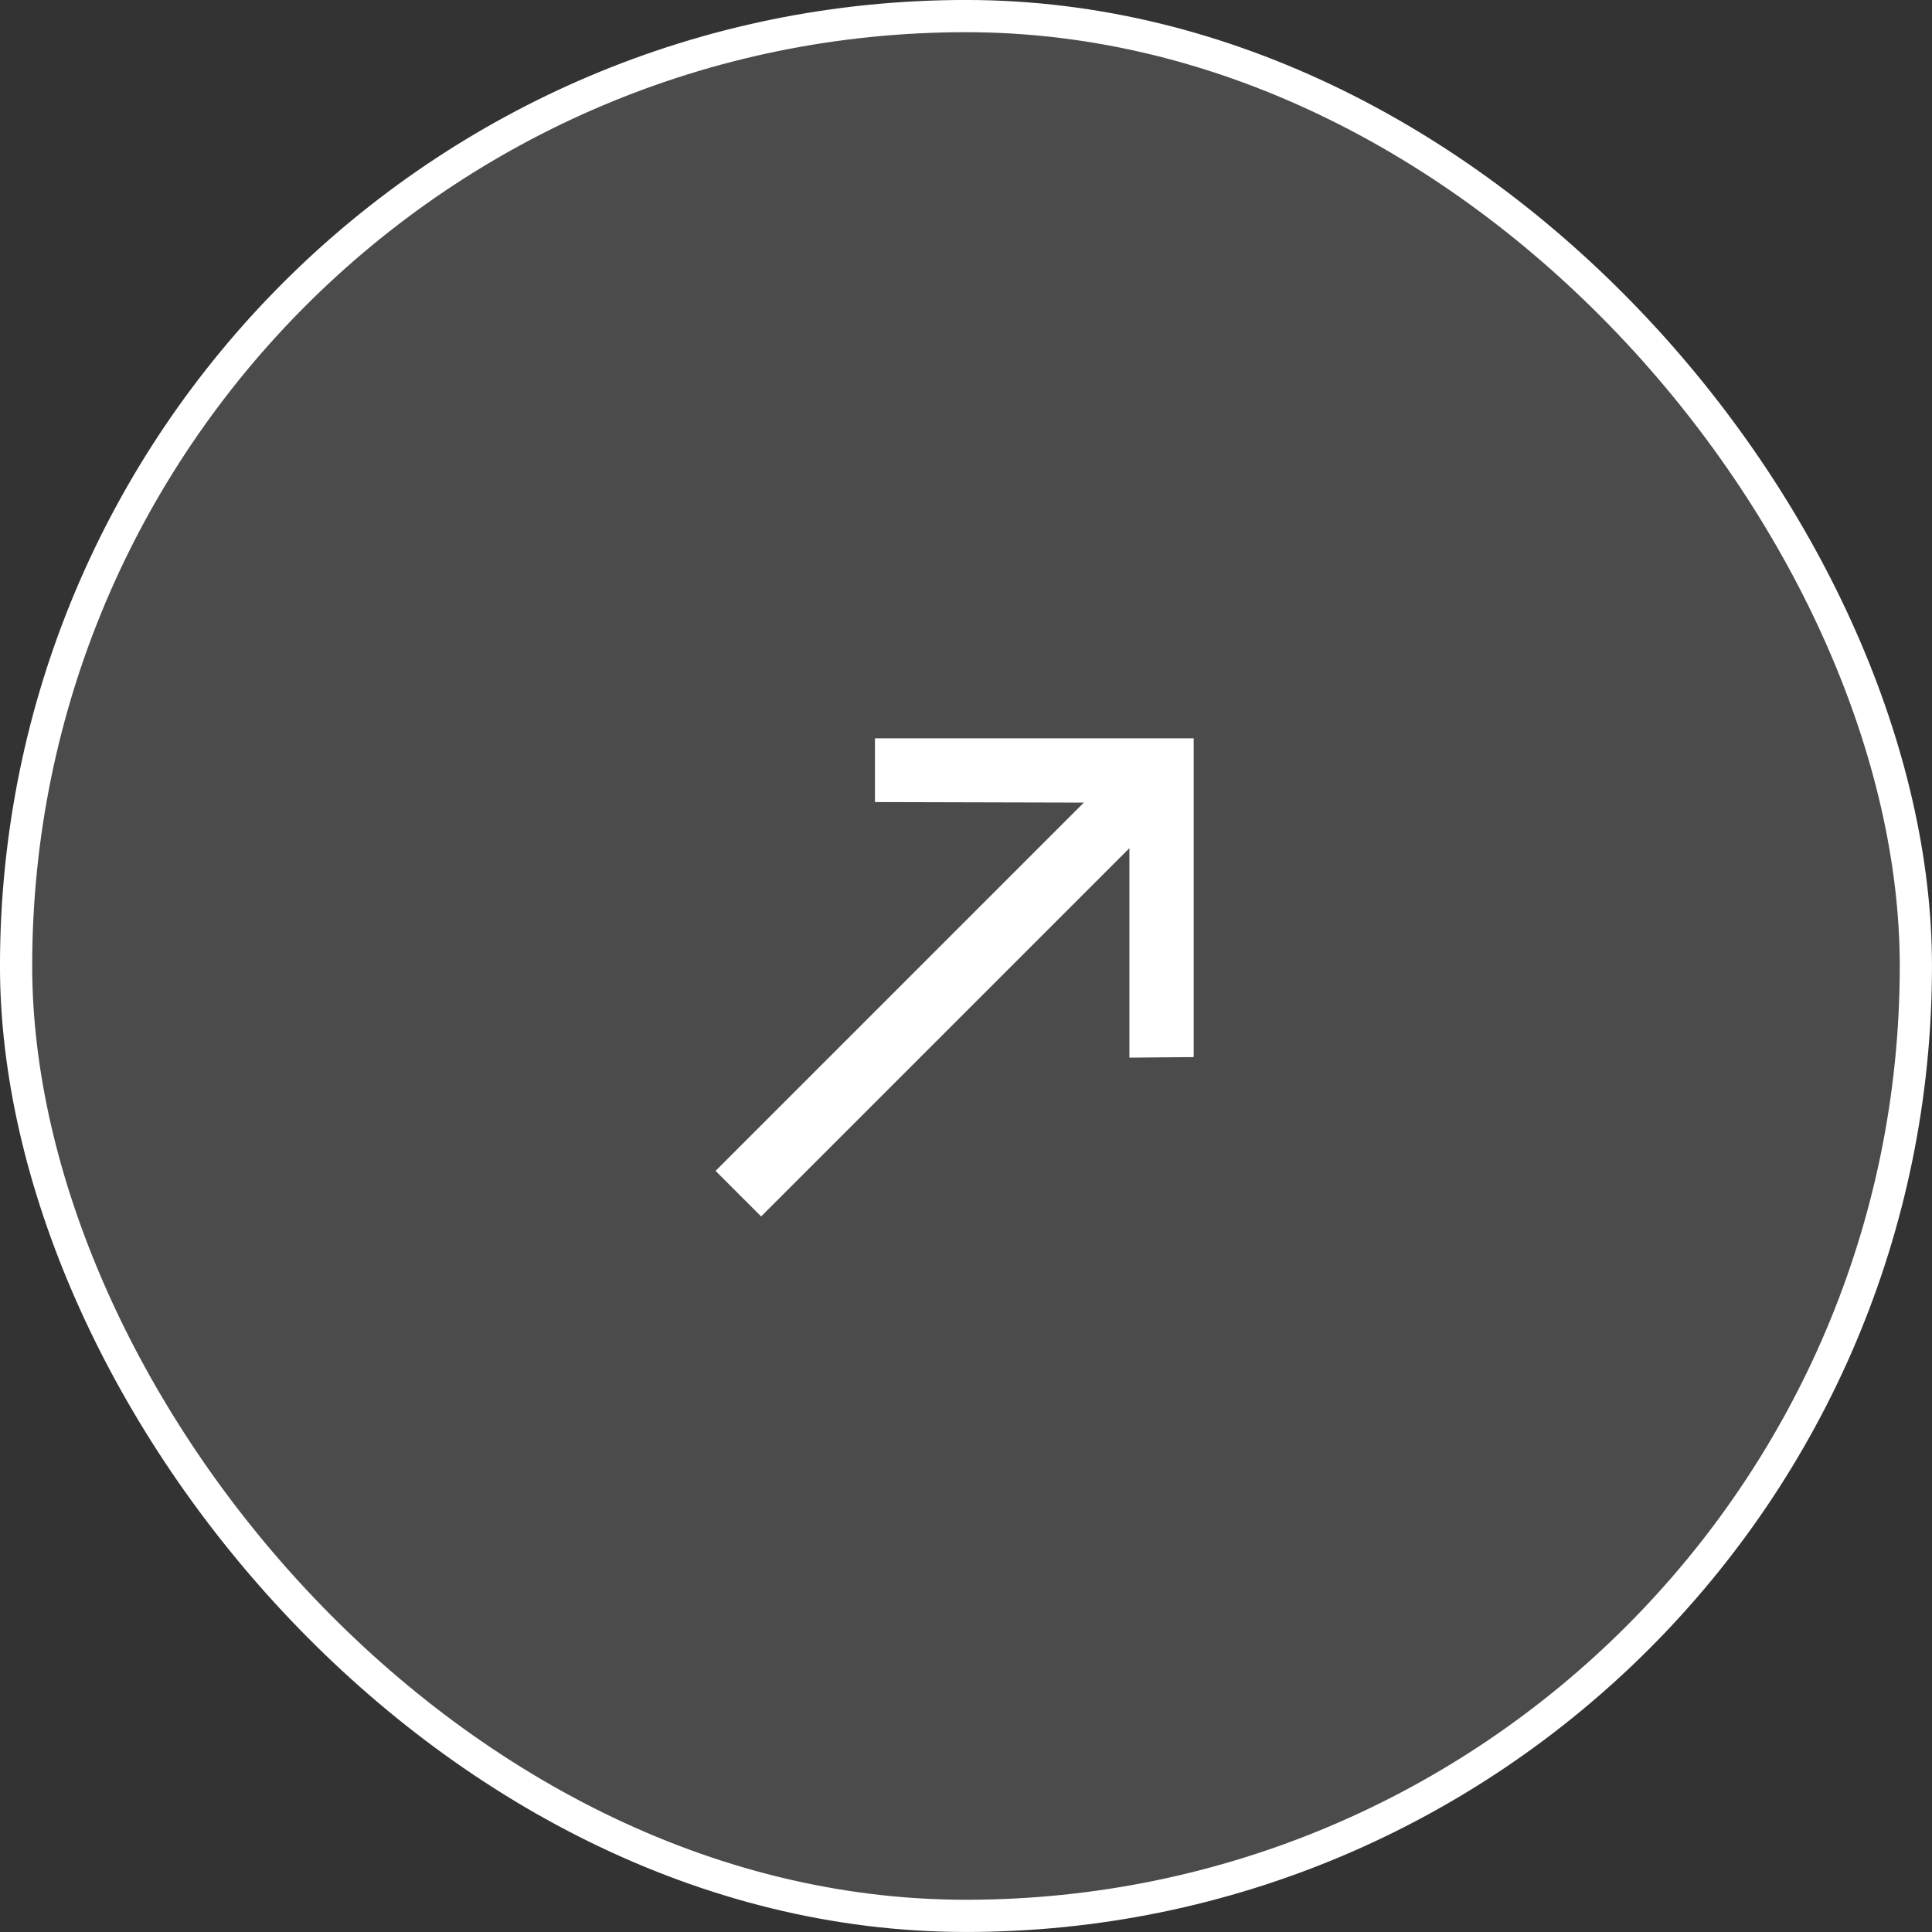
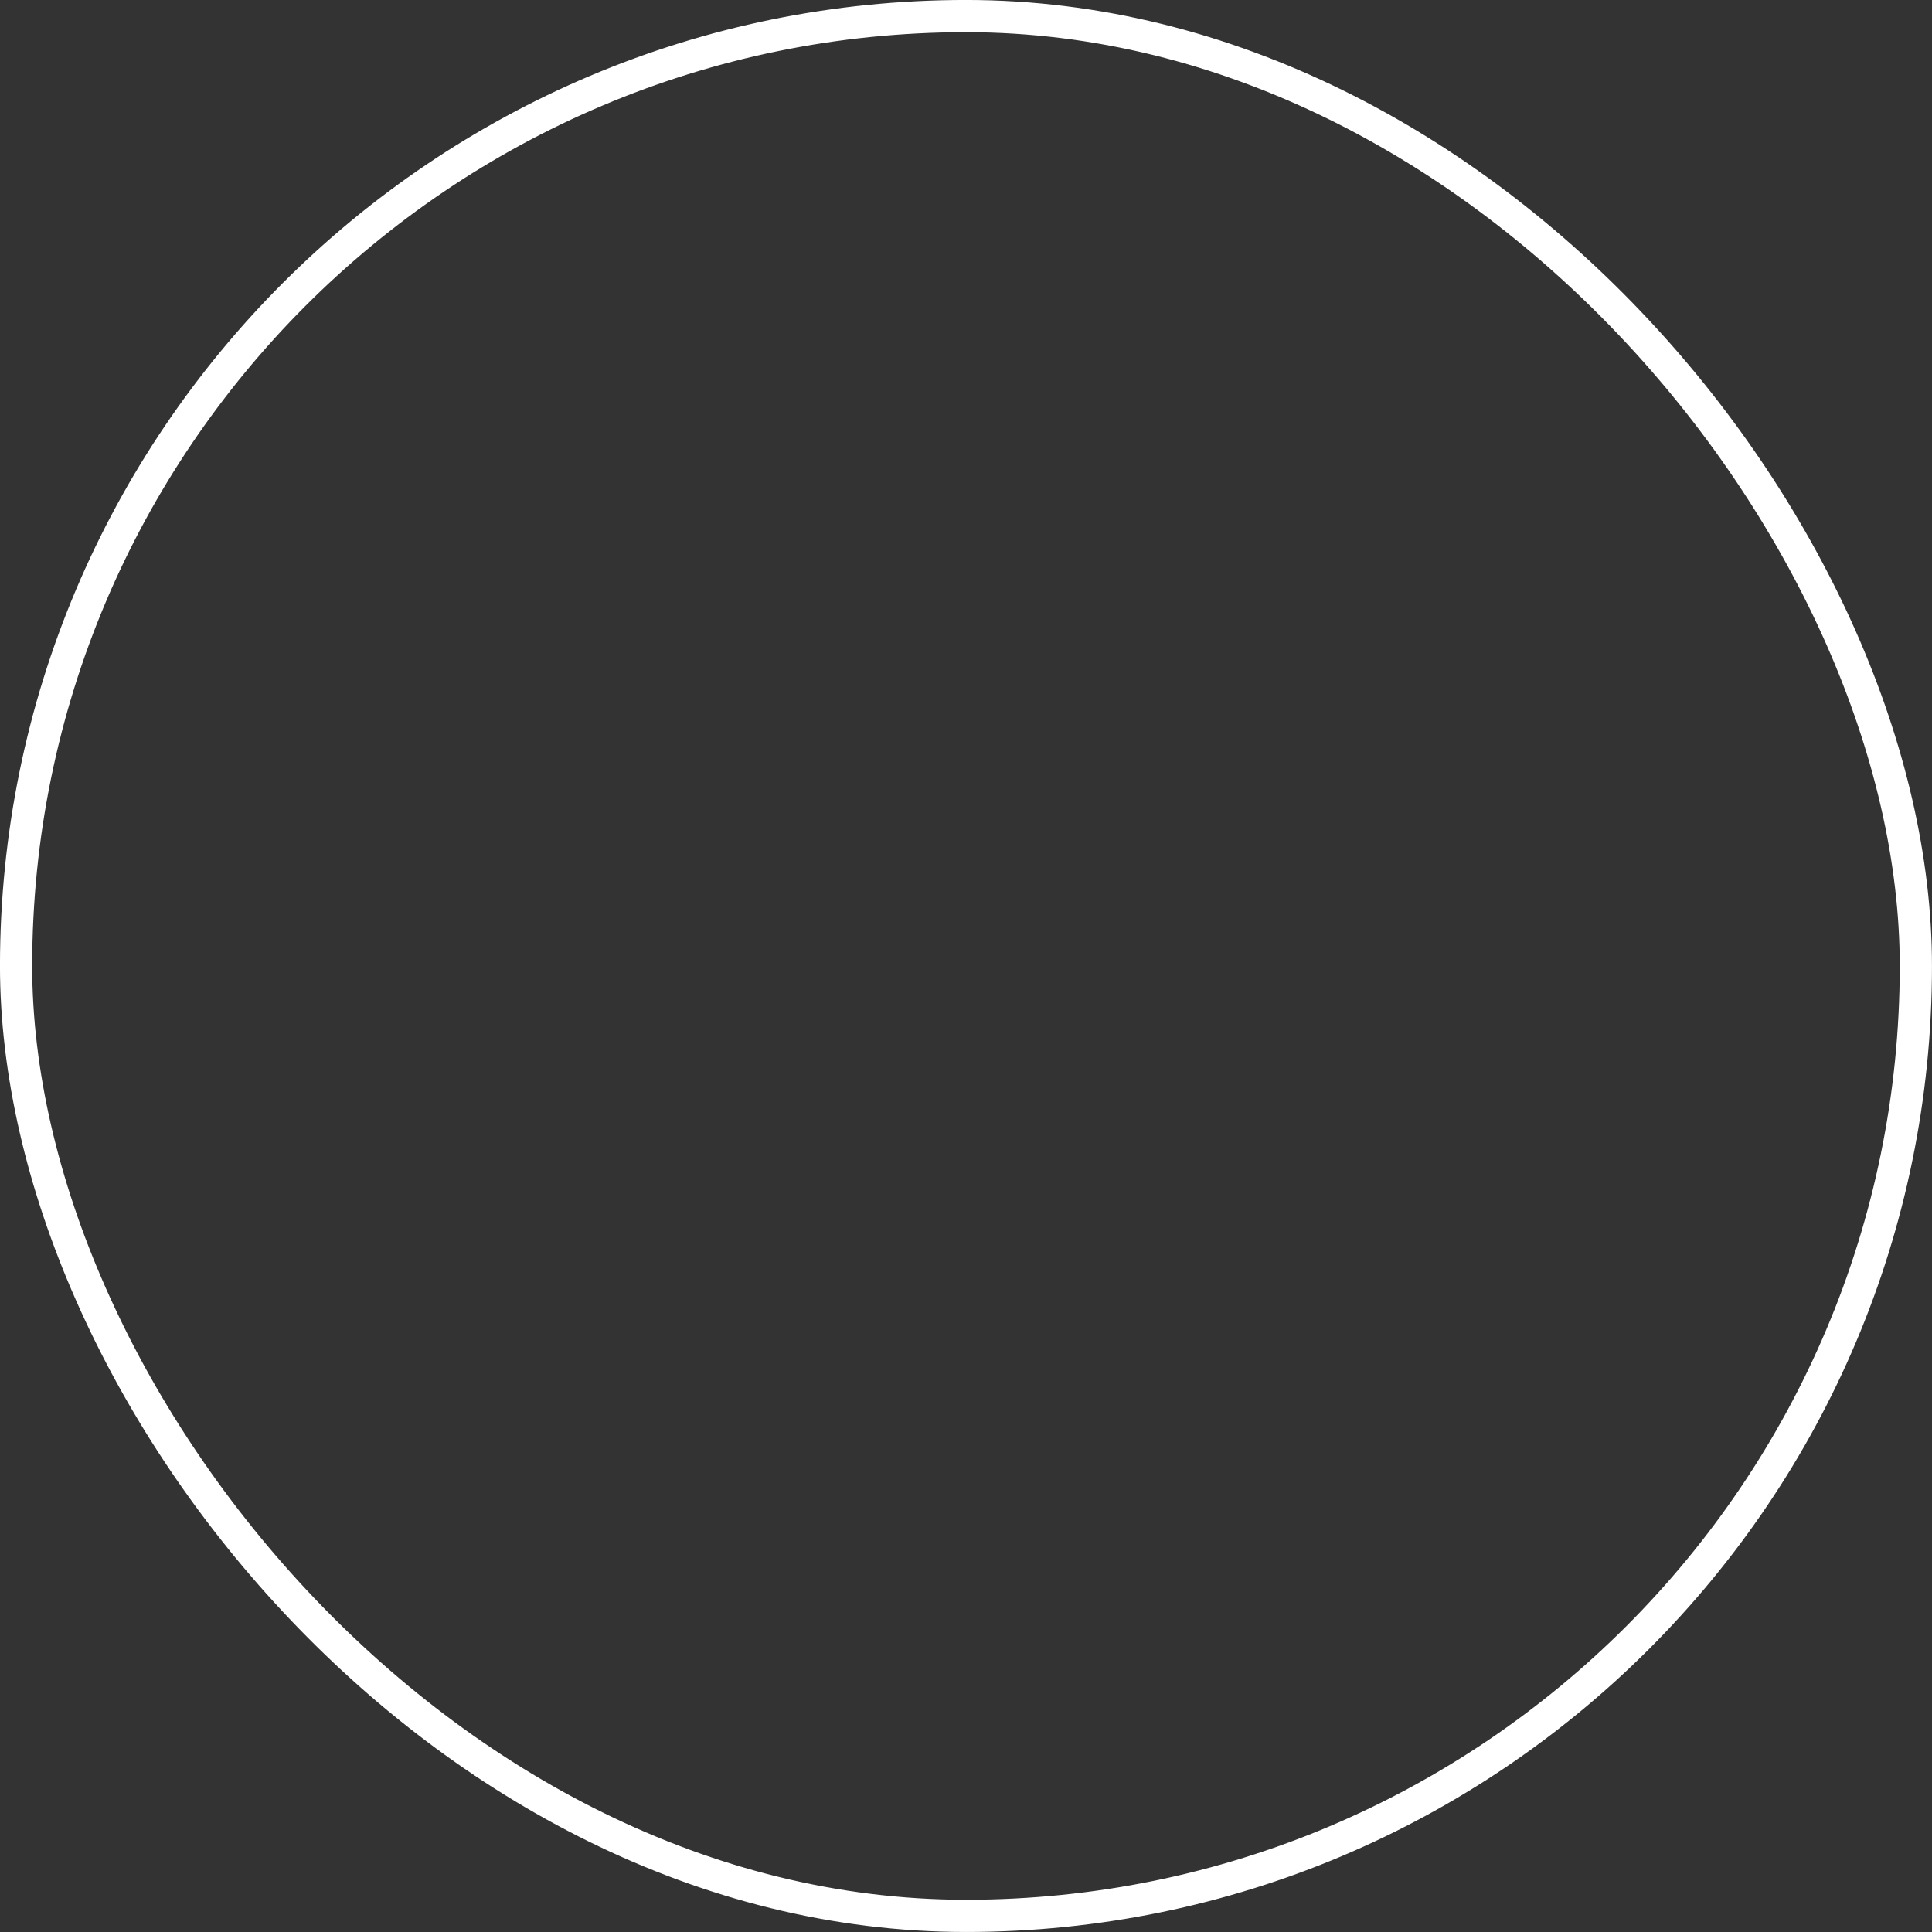
<svg xmlns="http://www.w3.org/2000/svg" width="40" height="40" viewBox="0 0 40 40" fill="none">
  <rect x="0" y="0" width="40" height="40" fill="#333333" stroke="none" />
-   <rect x="0.333" y="0.333" width="39.333" height="39.333" rx="19.667" fill="white" fill-opacity="0.12" />
  <rect x="0.333" y="0.333" width="39.333" height="39.333" rx="19.667" stroke="white" stroke-width="0.667" />
  <g clip-path="url(#clip0_14488_5057)">
-     <path d="M24.714 21.886L23.383 21.897V17.56L15.758 25.185L14.815 24.242L22.44 16.617L18.115 16.606L18.115 15.286L24.714 15.286L24.714 21.886Z" fill="white" />
-   </g>
+     </g>
  <defs>
    <clipPath id="clip0_14488_5057">
      <rect width="16" height="16" fill="white" transform="translate(8.687 20) rotate(-45)" />
    </clipPath>
  </defs>
</svg>